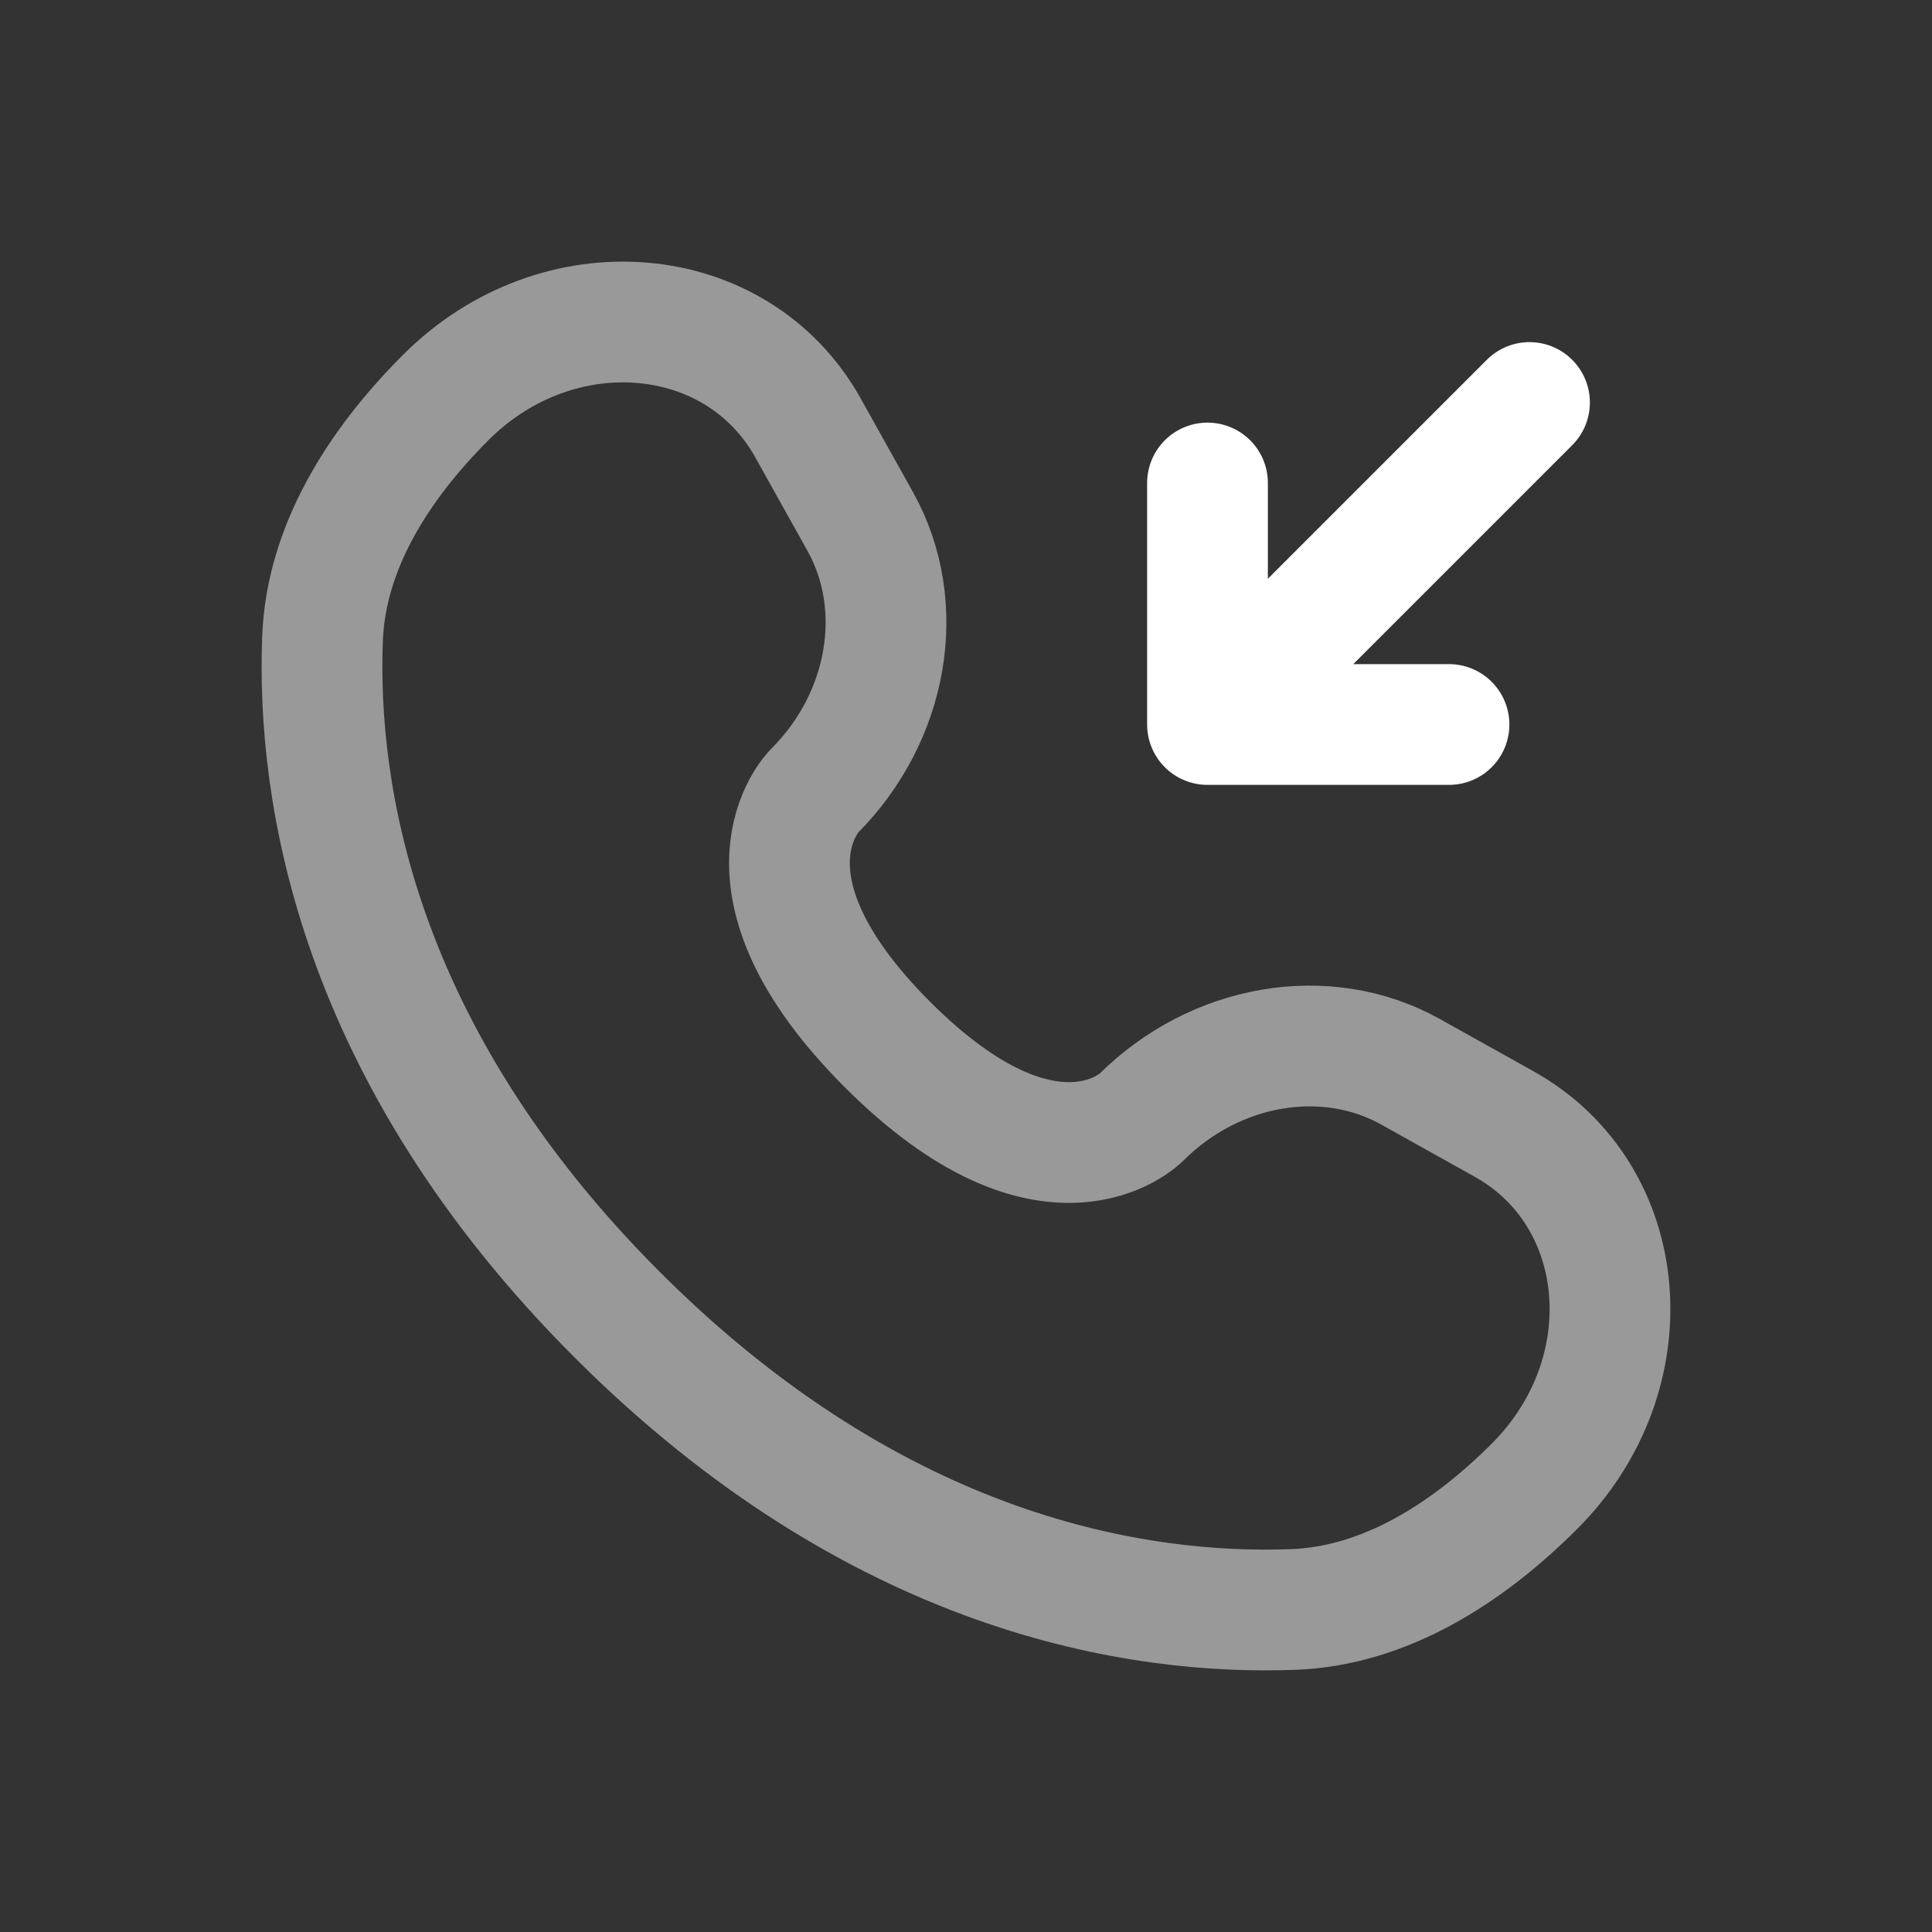
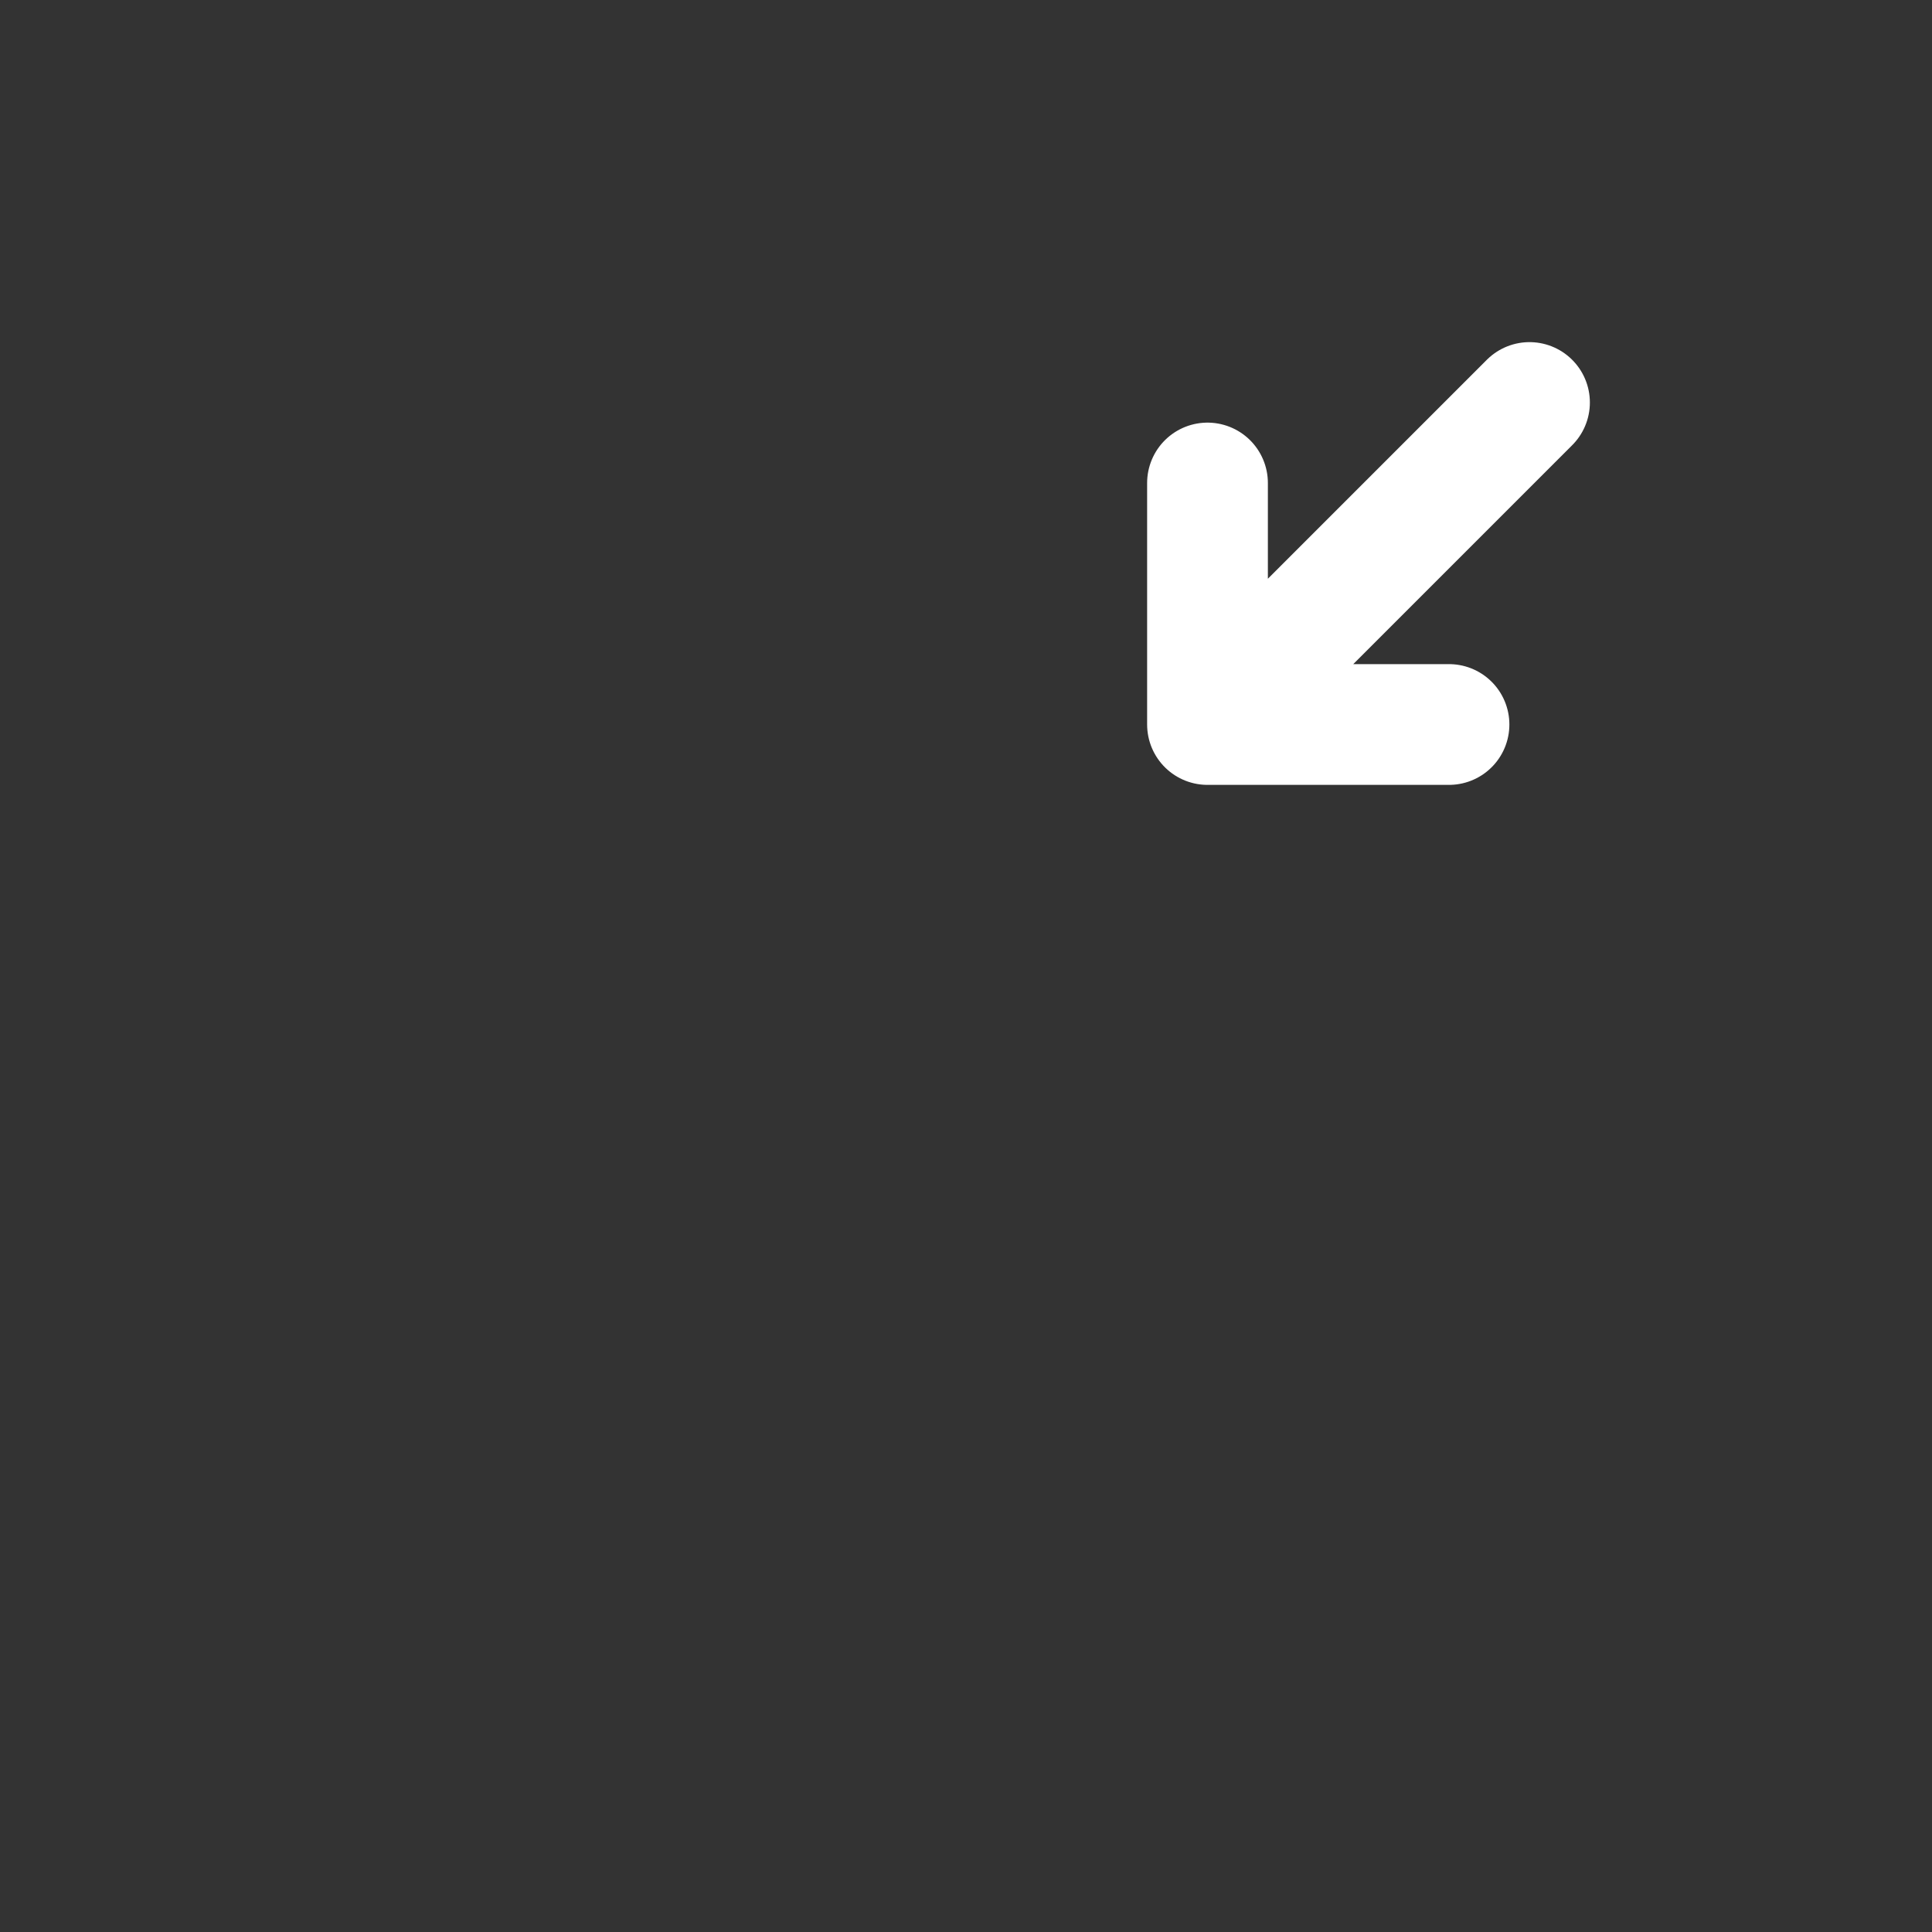
<svg xmlns="http://www.w3.org/2000/svg" width="800" height="800" viewBox="0 0 800 800" fill="none">
  <rect x="0" y="0" width="800" height="800" fill="#333333" stroke="none" />
  <path d="M633.333 166.667L500 300M500 300V200M500 300H600" stroke="white" stroke-width="50" stroke-linecap="round" stroke-linejoin="round" />
-   <path opacity="0.5" d="M334.585 177.206L356.219 215.97C375.742 250.953 367.905 296.844 337.155 327.593C337.155 327.593 299.861 364.893 367.482 432.517C435.082 500.117 472.405 462.843 472.405 462.843C503.155 432.093 549.045 424.257 584.029 443.78L622.792 465.413C675.619 494.893 681.855 568.973 635.425 615.407C607.525 643.307 573.345 665.017 535.562 666.447C471.959 668.86 363.942 652.763 255.589 544.41C147.236 436.057 131.139 328.041 133.55 264.436C134.983 226.654 156.692 192.475 184.592 164.575C231.024 118.143 305.104 124.382 334.585 177.206Z" stroke="white" stroke-width="50" stroke-linecap="round" />
</svg>